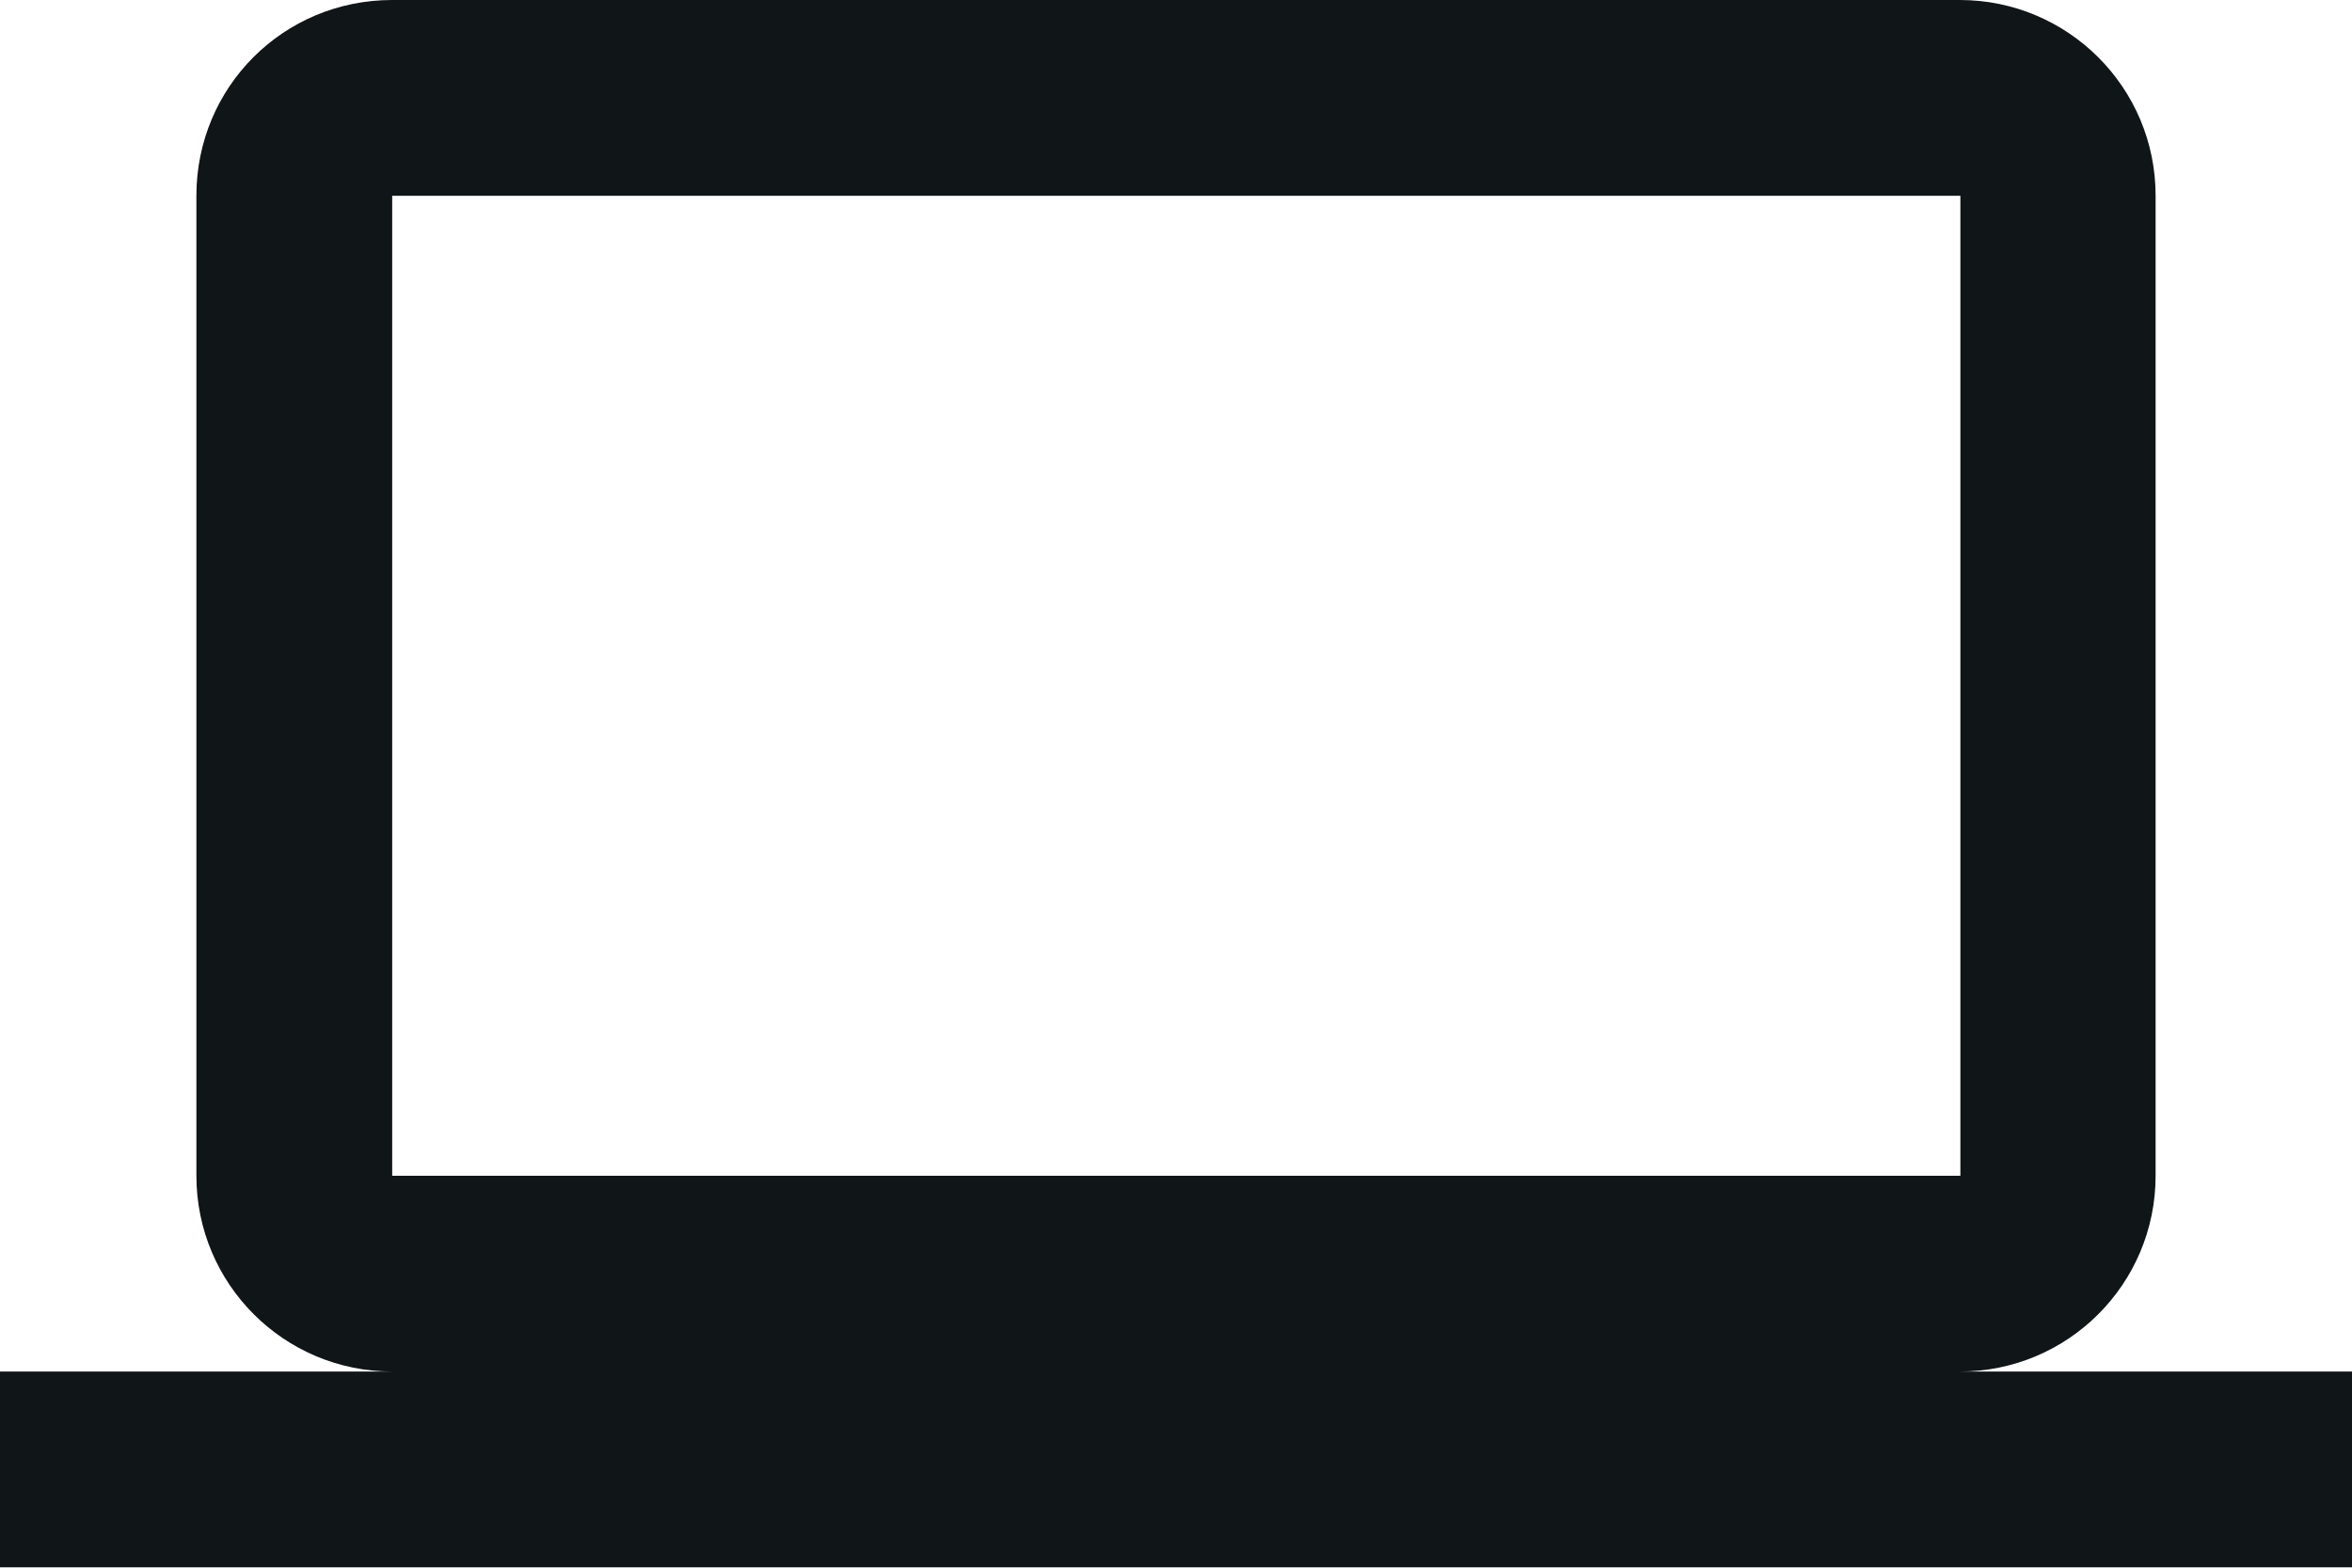
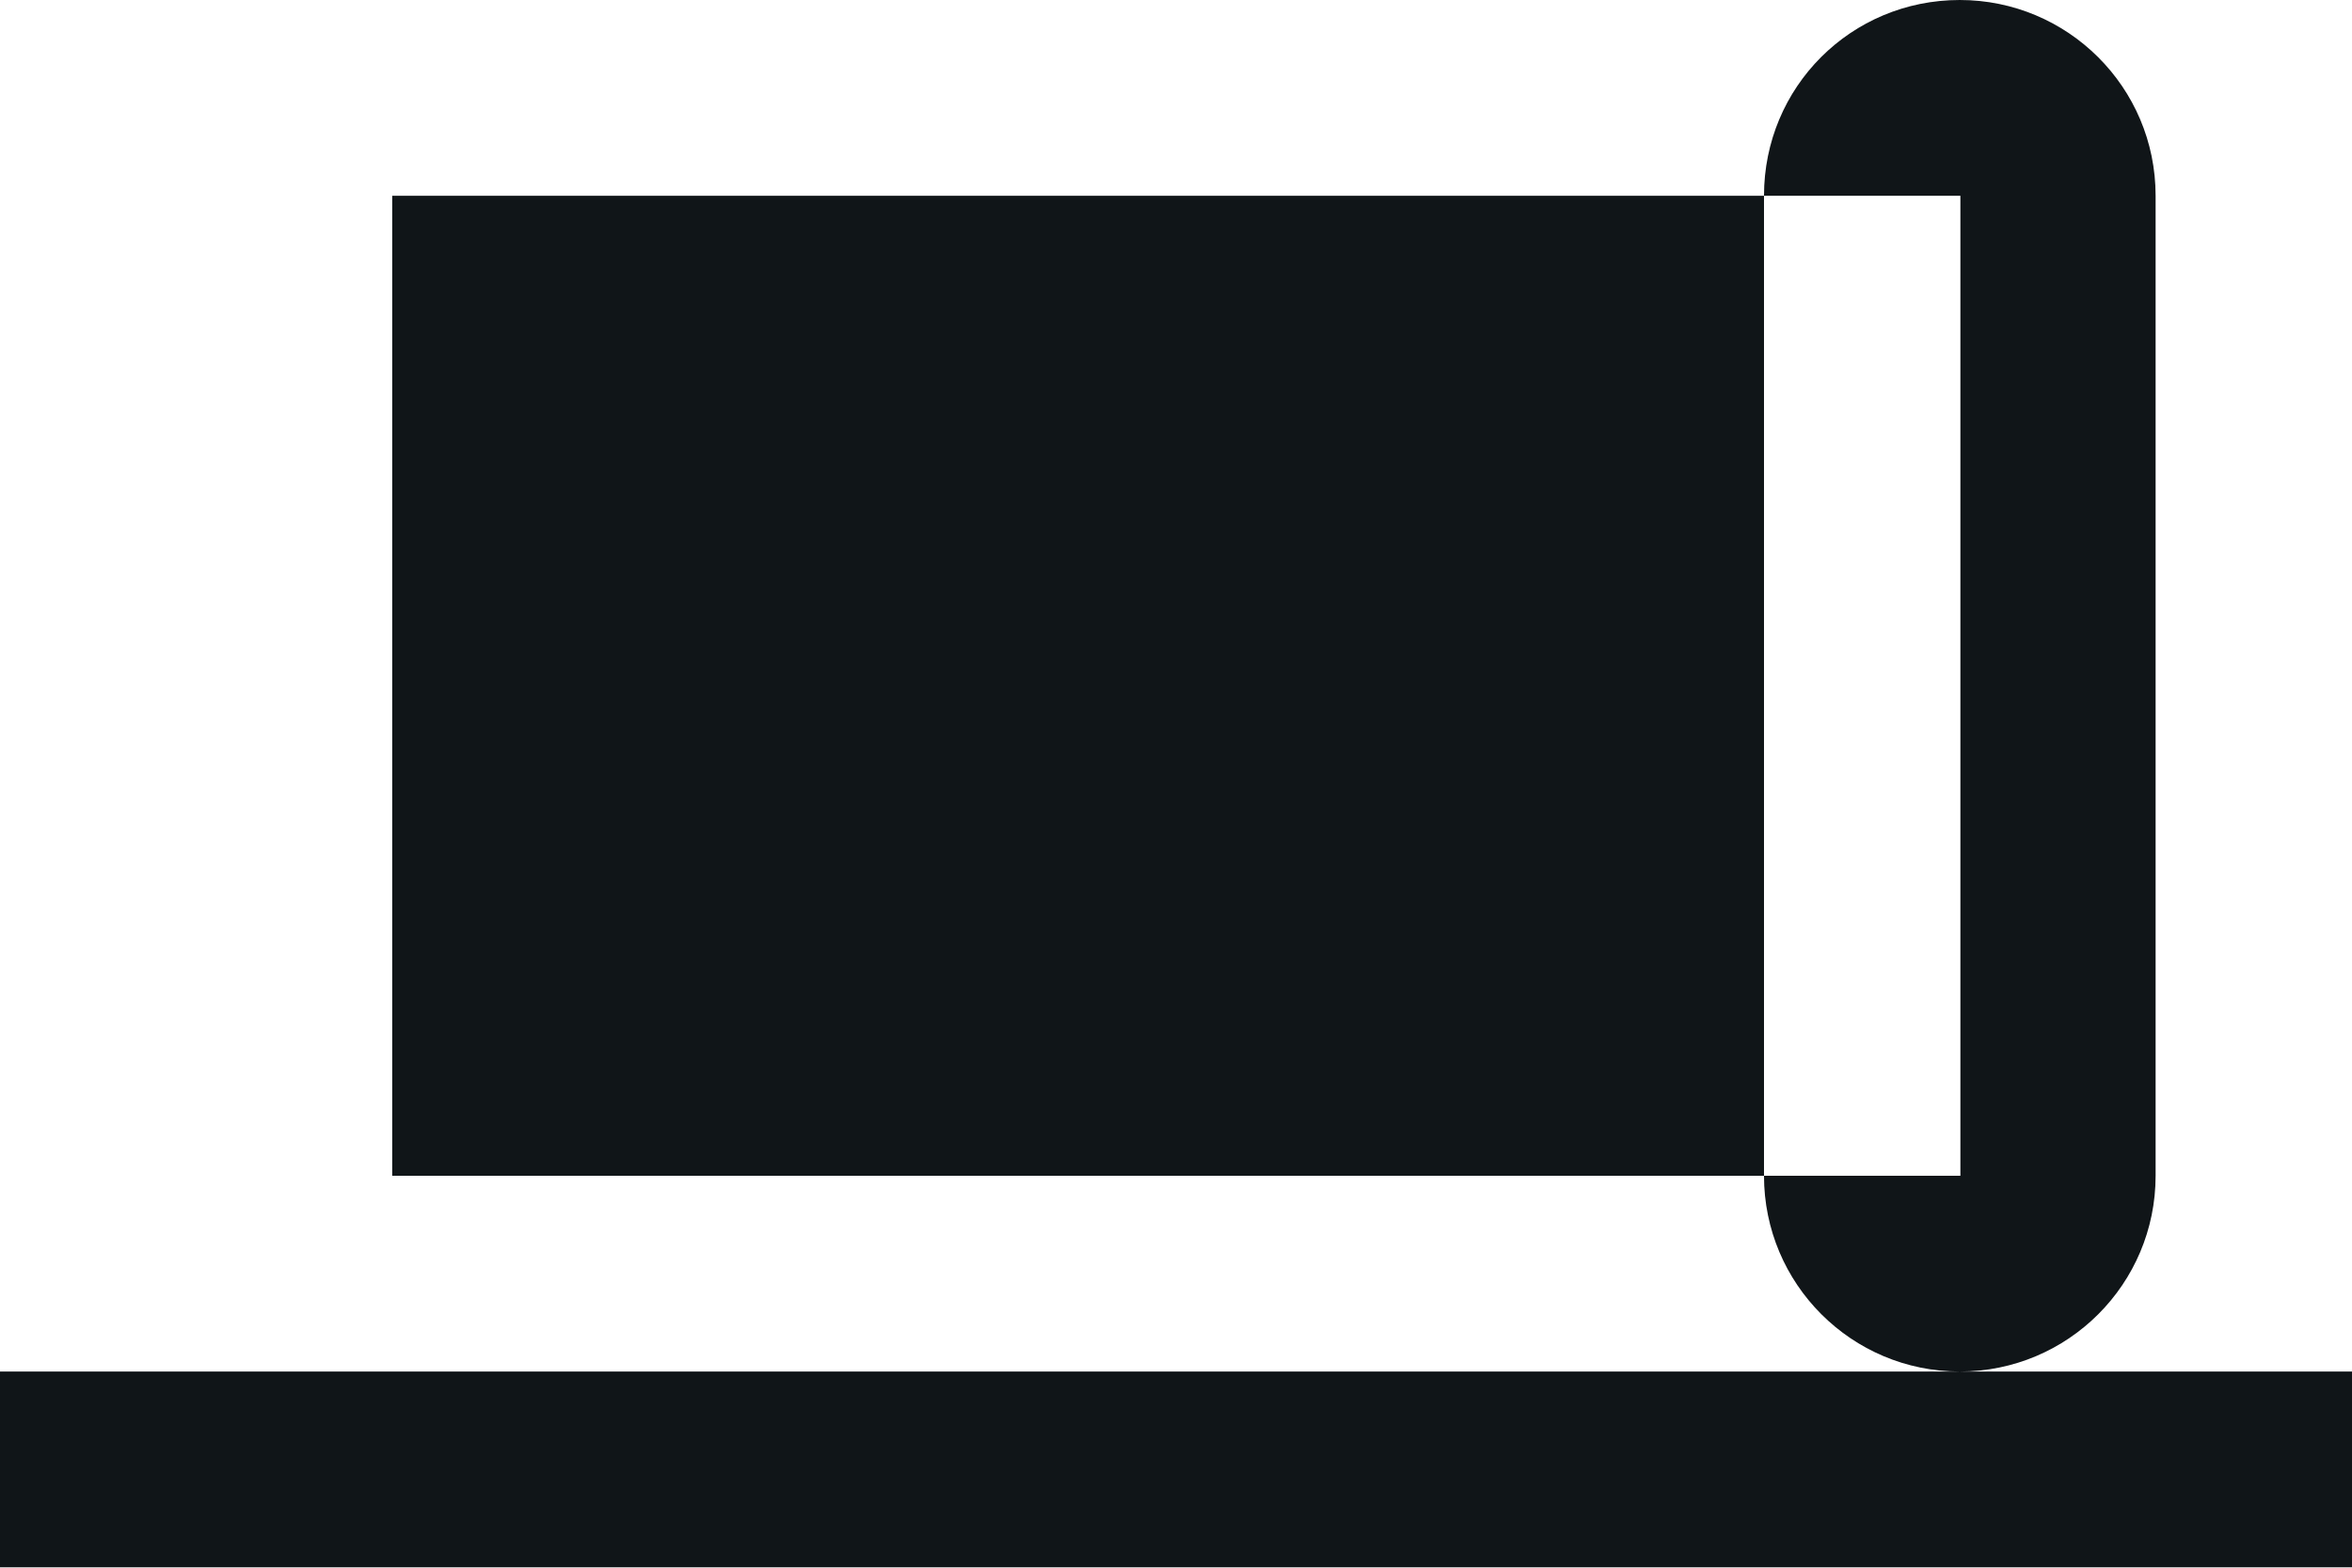
<svg xmlns="http://www.w3.org/2000/svg" id="Layer_2" data-name="Layer 2" viewBox="0 0 40 26.67">
  <defs>
    <style>
      .cls-1 {
        fill: #101518;
      }
    </style>
  </defs>
  <g id="Layer_1_copy" data-name="Layer 1 copy">
-     <path class="cls-1" d="M6.67,3.33h26.67v16.67H6.67M33.33,23.33c1.84,0,3.33-1.49,3.33-3.33V3.33c0-1.85-1.5-3.33-3.33-3.33H6.67c-1.85,0-3.33,1.48-3.33,3.33v16.67c0,1.84,1.49,3.33,3.33,3.33H0v3.33h40v-3.33h-6.67Z" />
+     <path class="cls-1" d="M6.67,3.33h26.67v16.67H6.67M33.33,23.33c1.84,0,3.33-1.49,3.33-3.33V3.33c0-1.85-1.5-3.33-3.33-3.33c-1.85,0-3.33,1.48-3.33,3.33v16.67c0,1.84,1.49,3.33,3.33,3.33H0v3.33h40v-3.33h-6.67Z" />
  </g>
</svg>